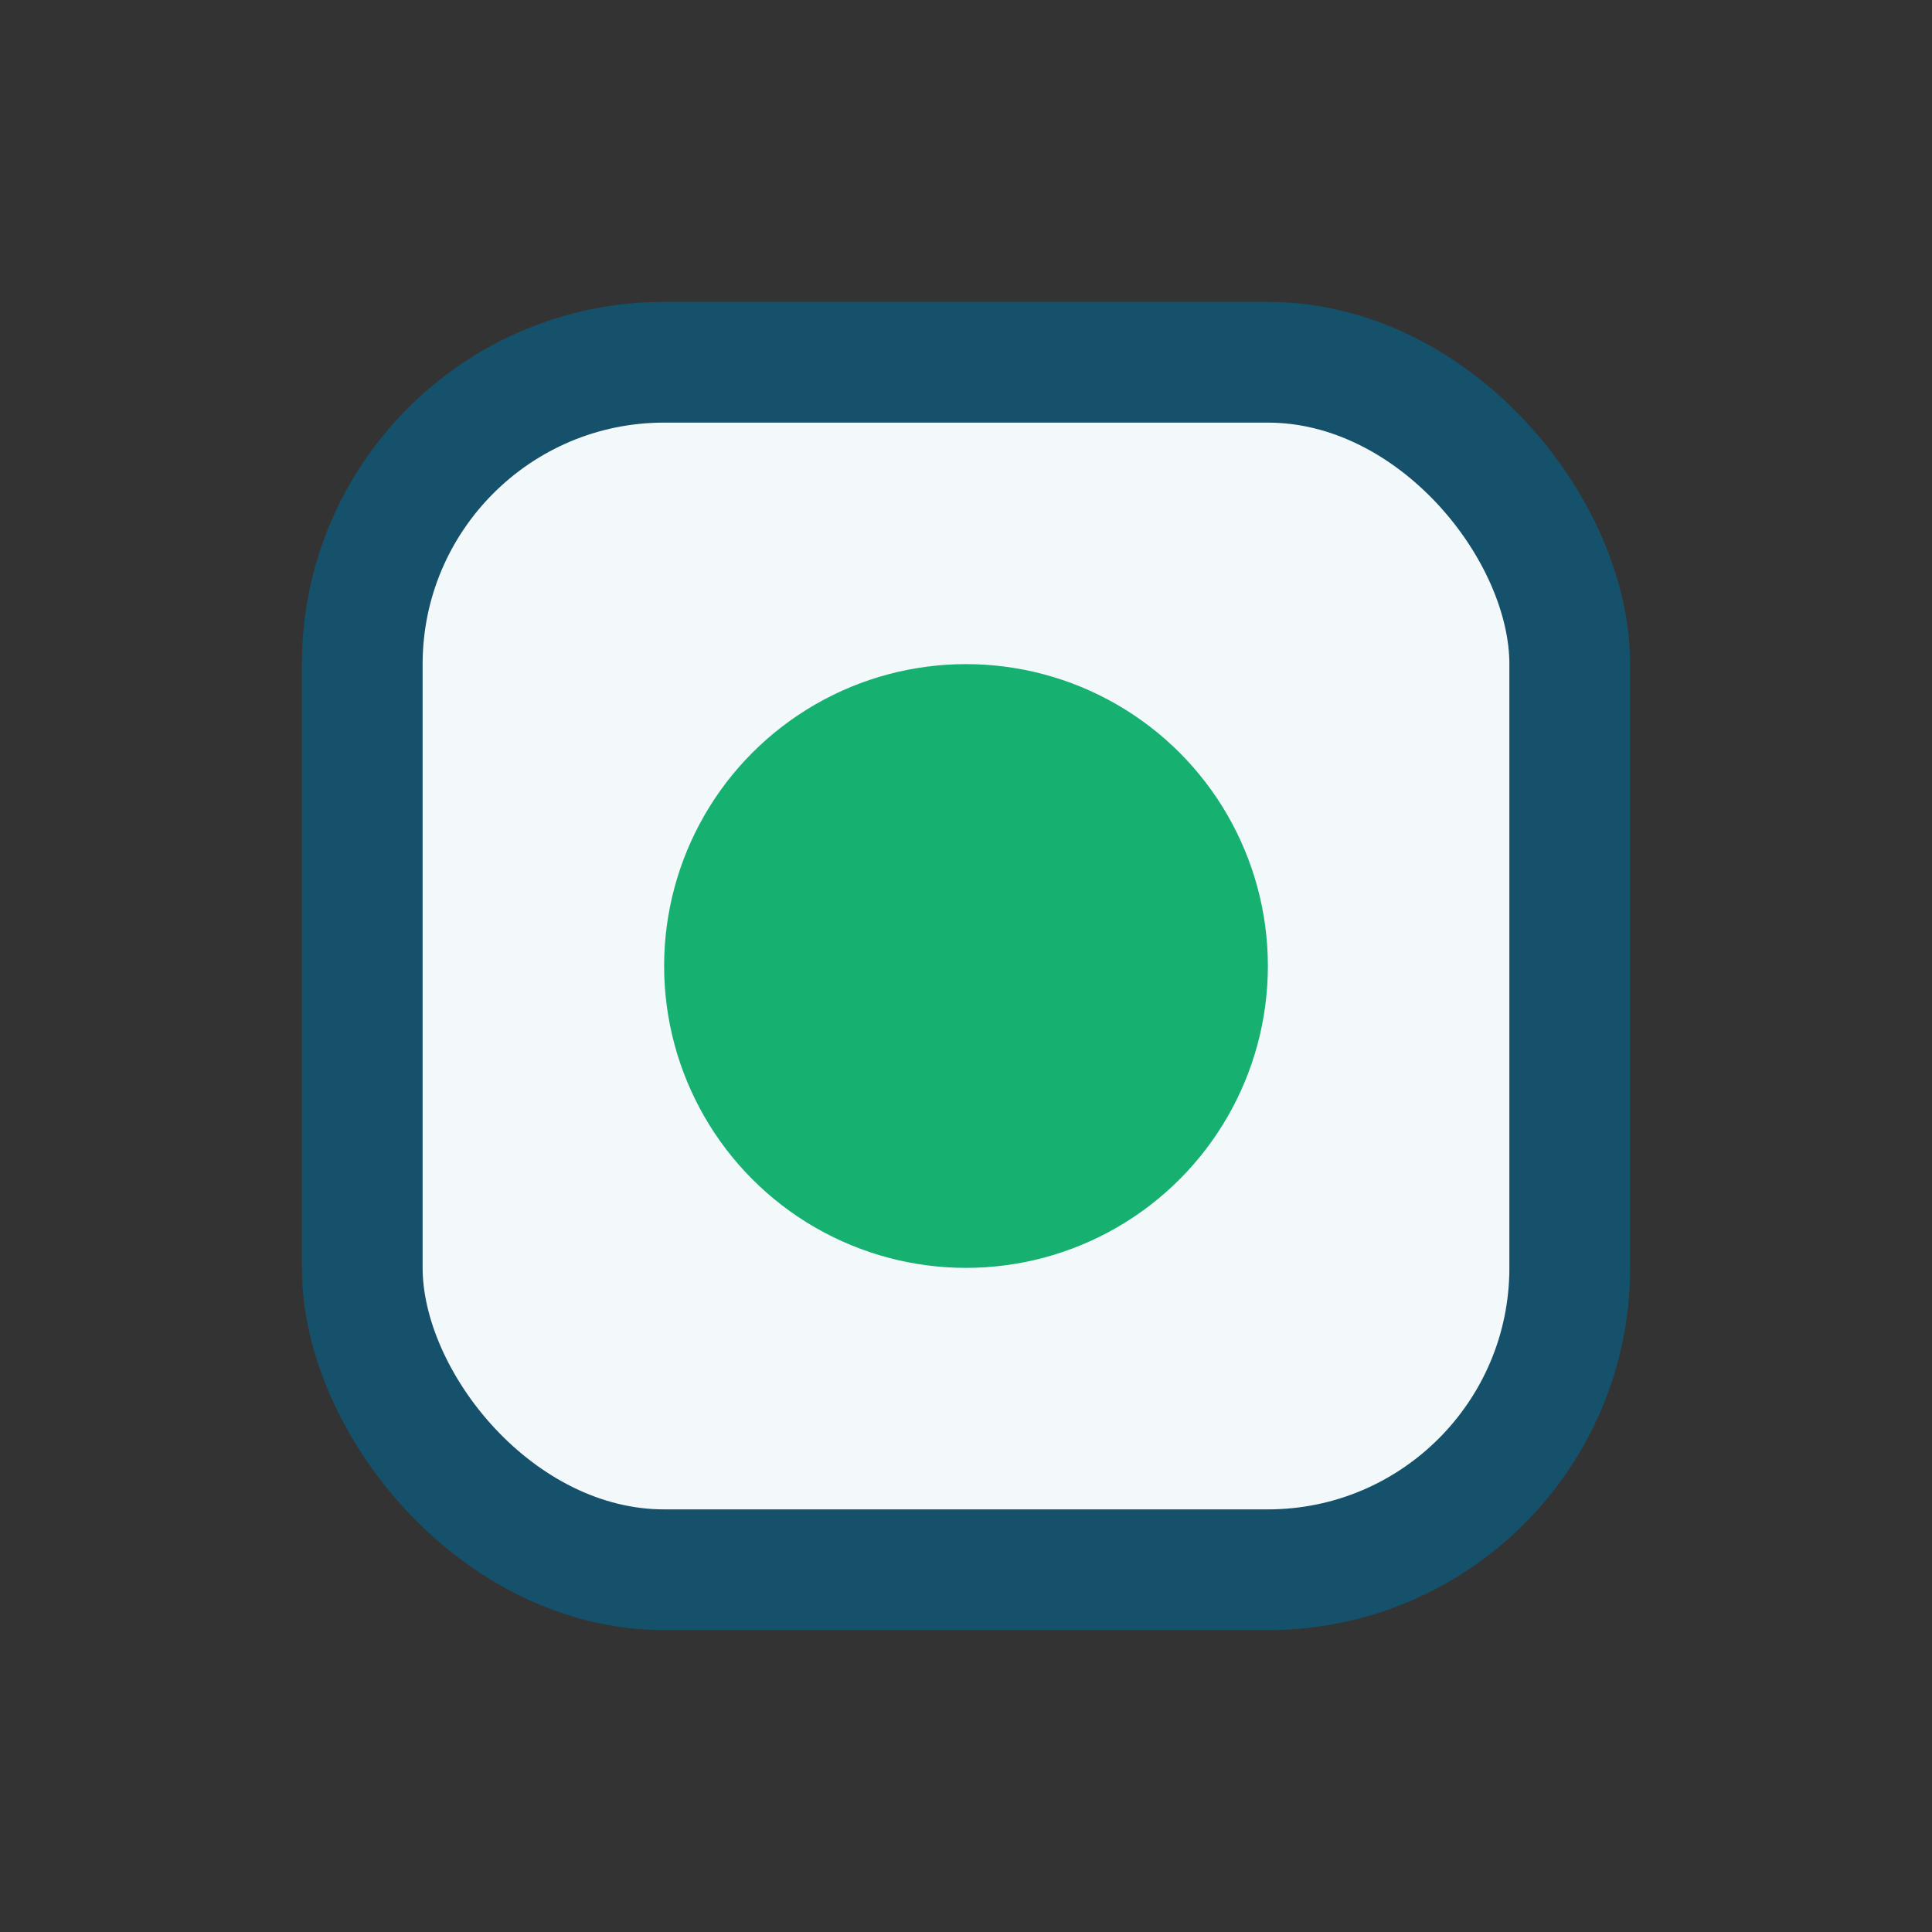
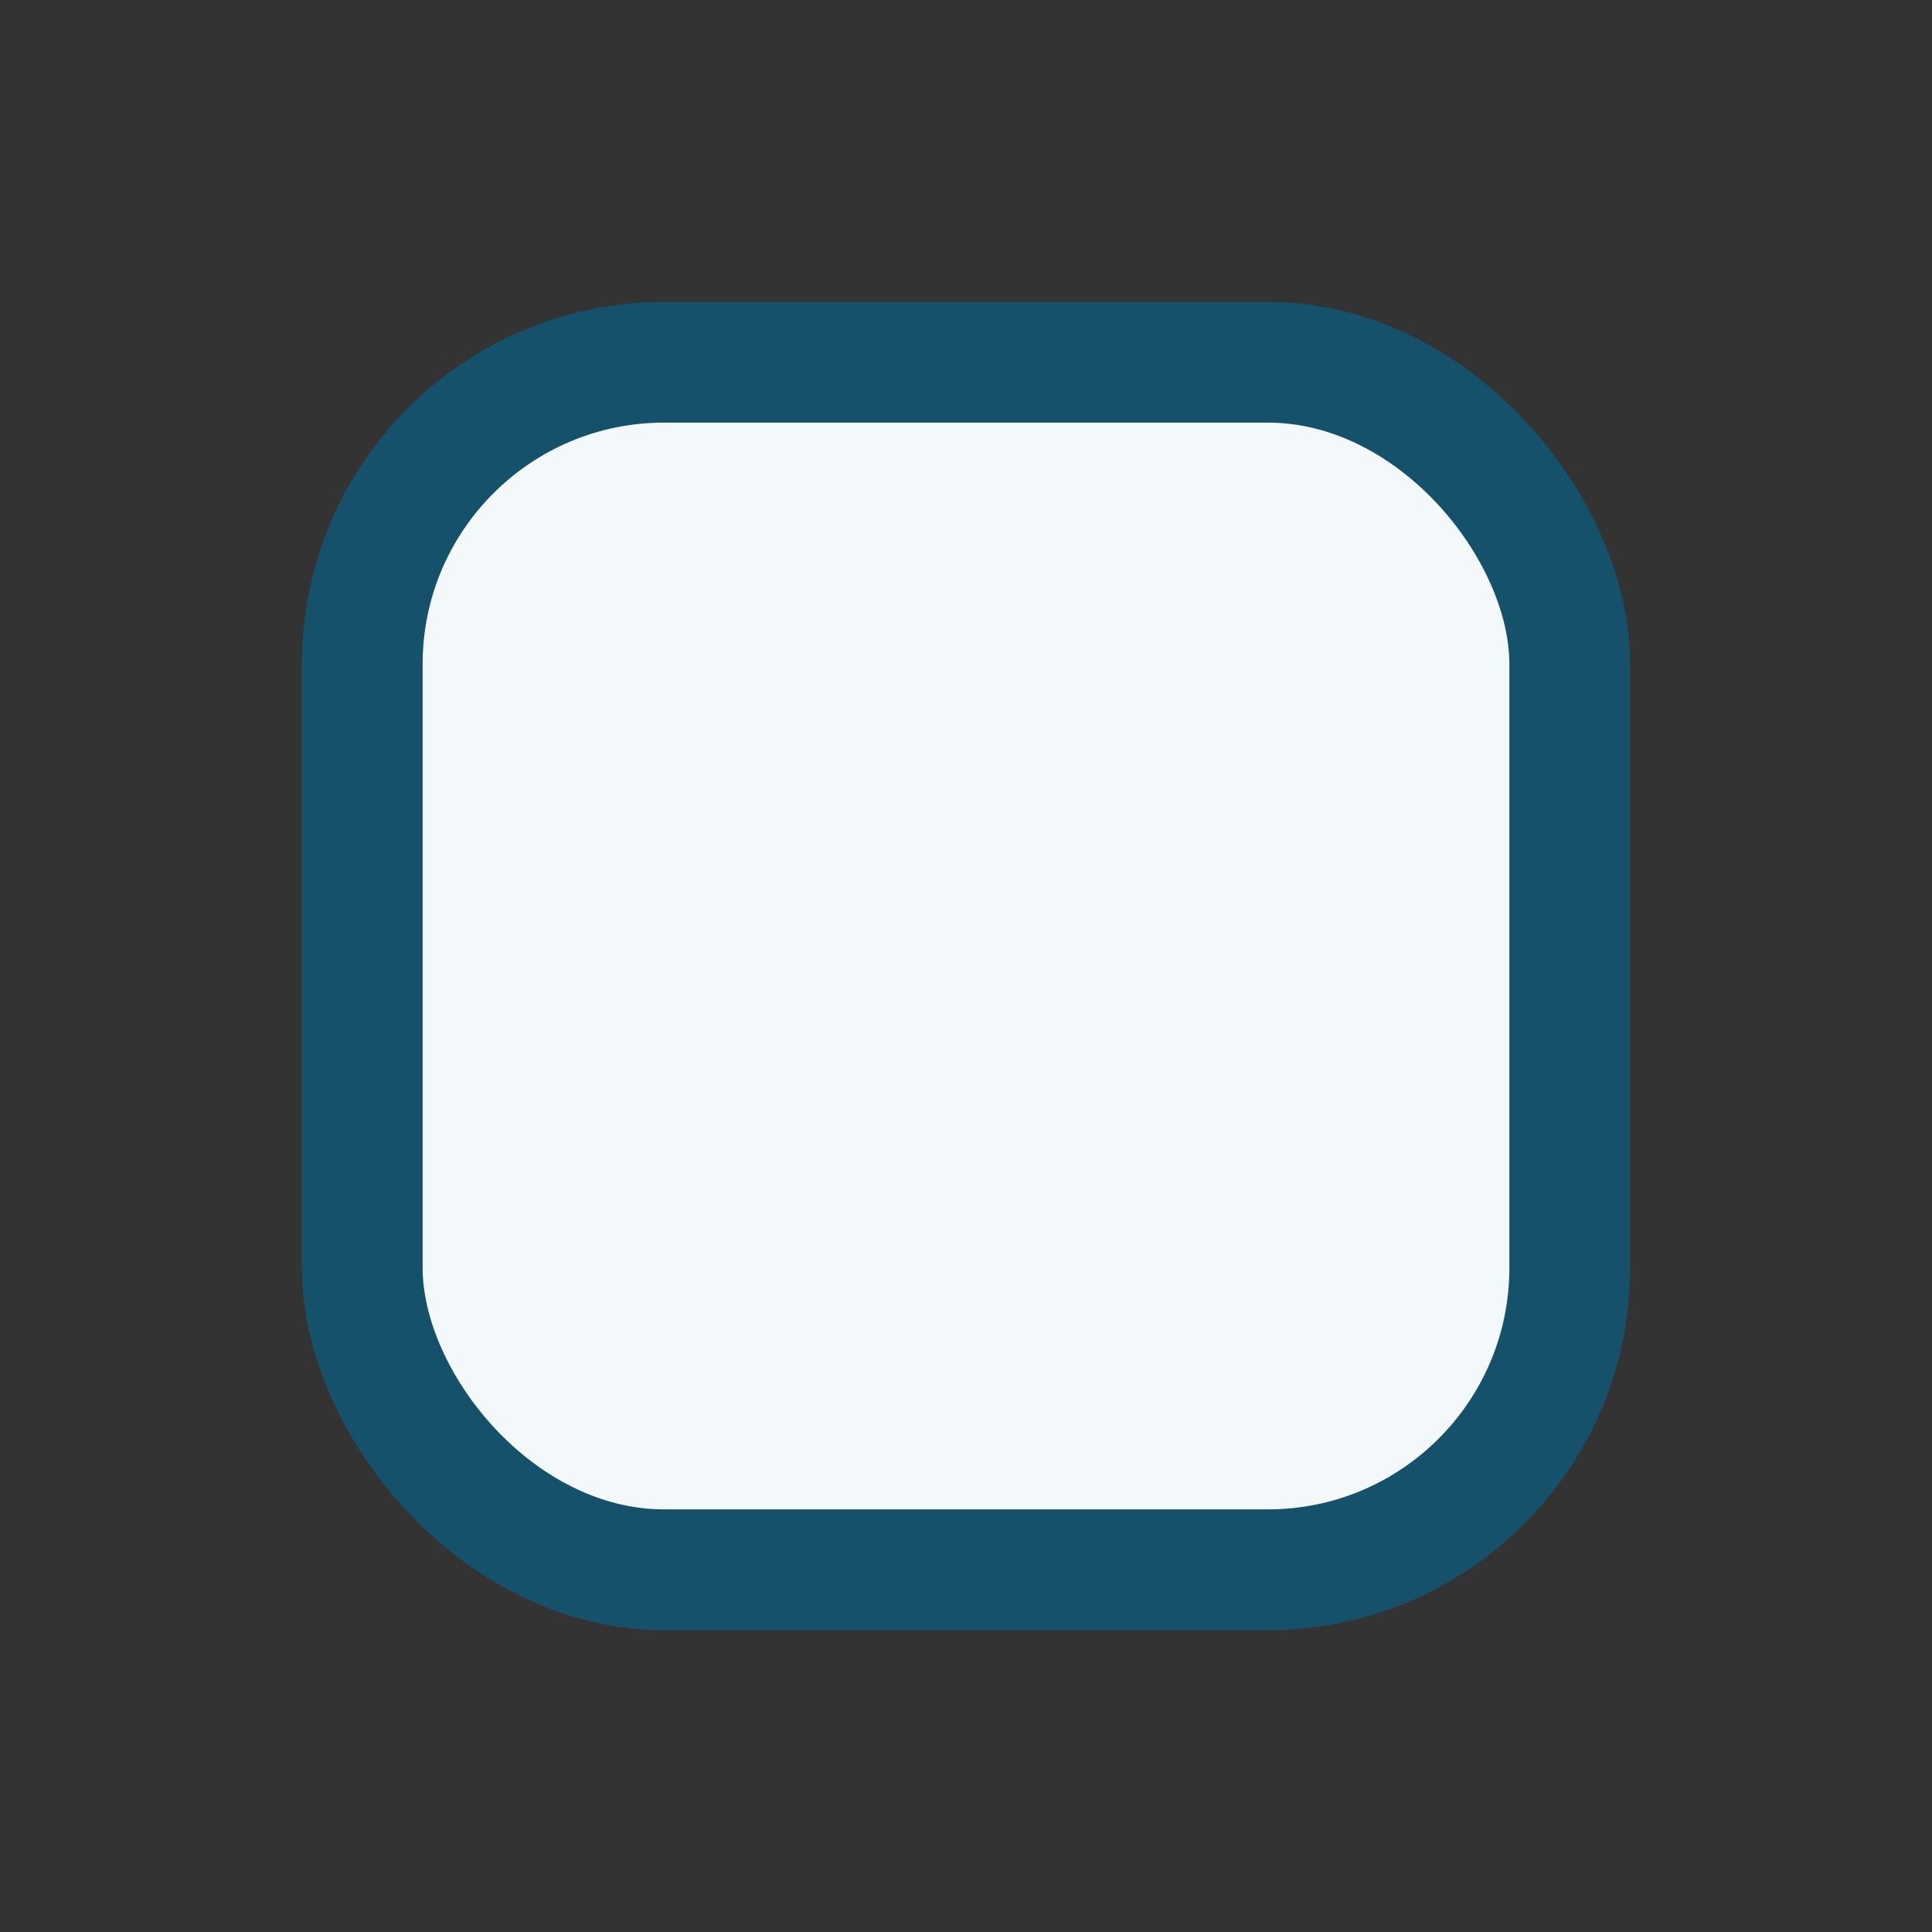
<svg xmlns="http://www.w3.org/2000/svg" width="32" height="32" viewBox="0 0 32 32">
  <rect x="0" y="0" width="32" height="32" fill="#333333" stroke="none" />
  <rect x="6" y="6" width="20" height="20" rx="5" fill="#F3F8FA" stroke="#15516B" stroke-width="2" />
-   <circle cx="16" cy="16" r="5" fill="#16B171" />
</svg>